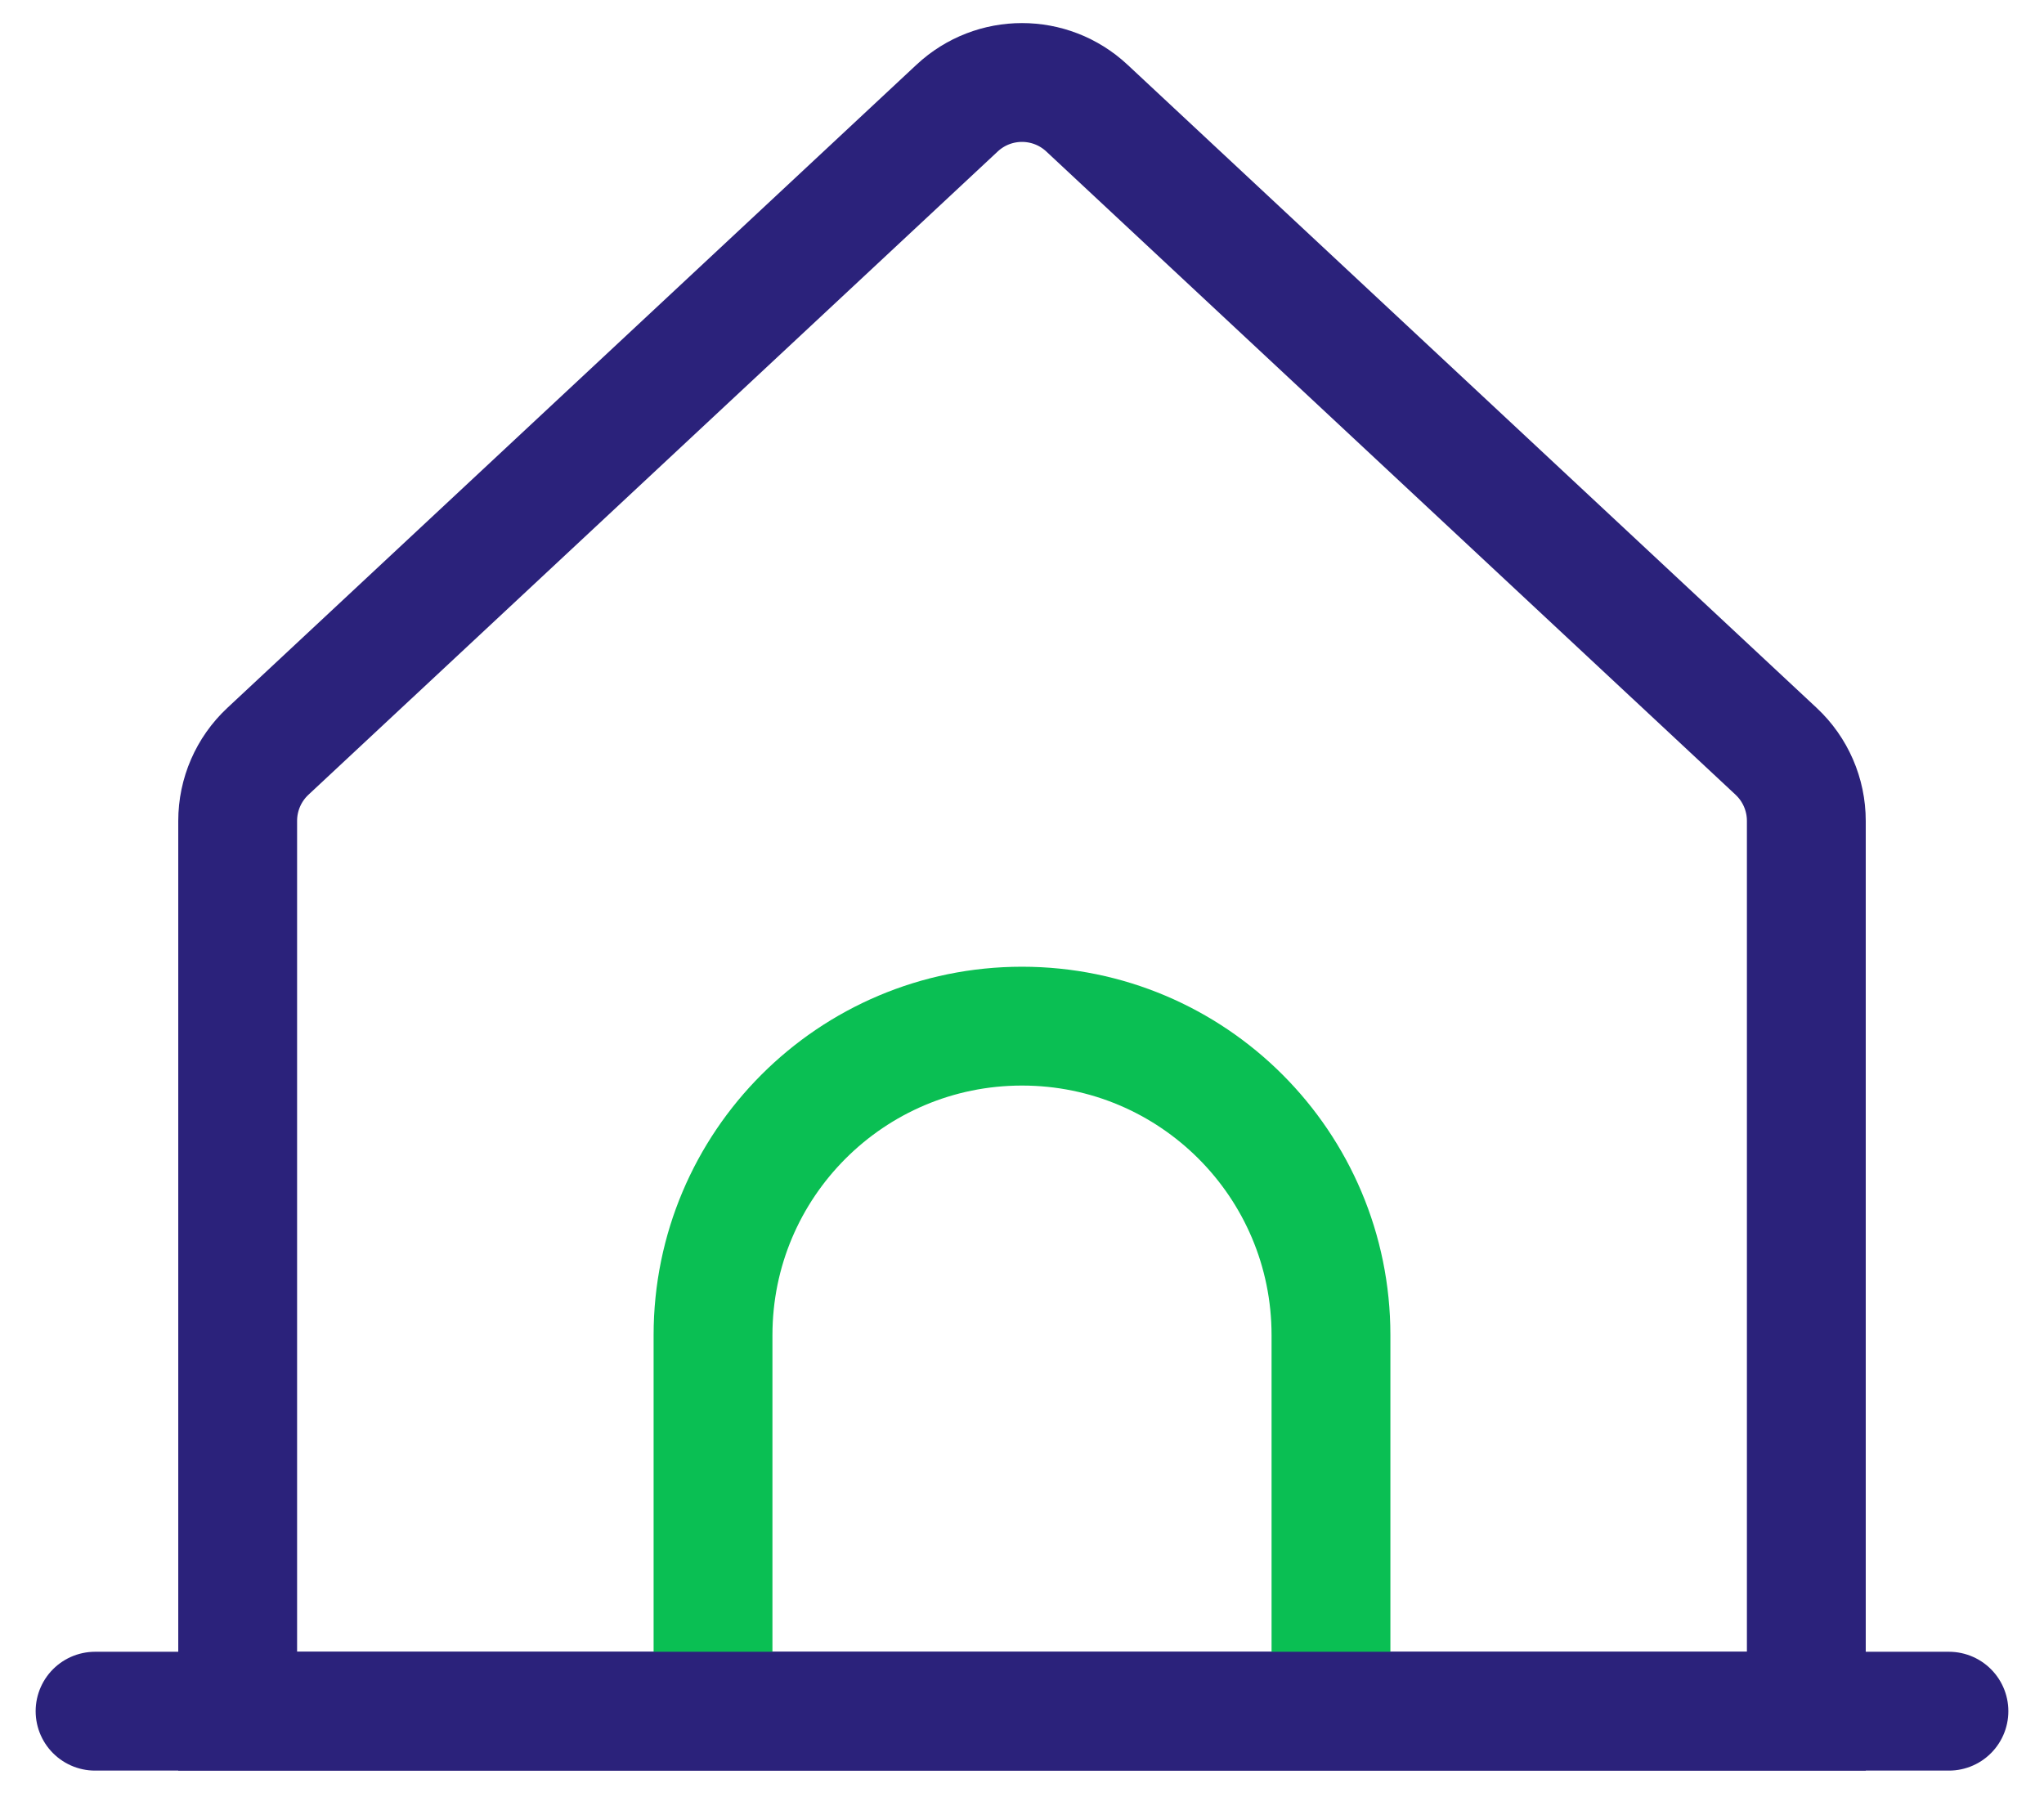
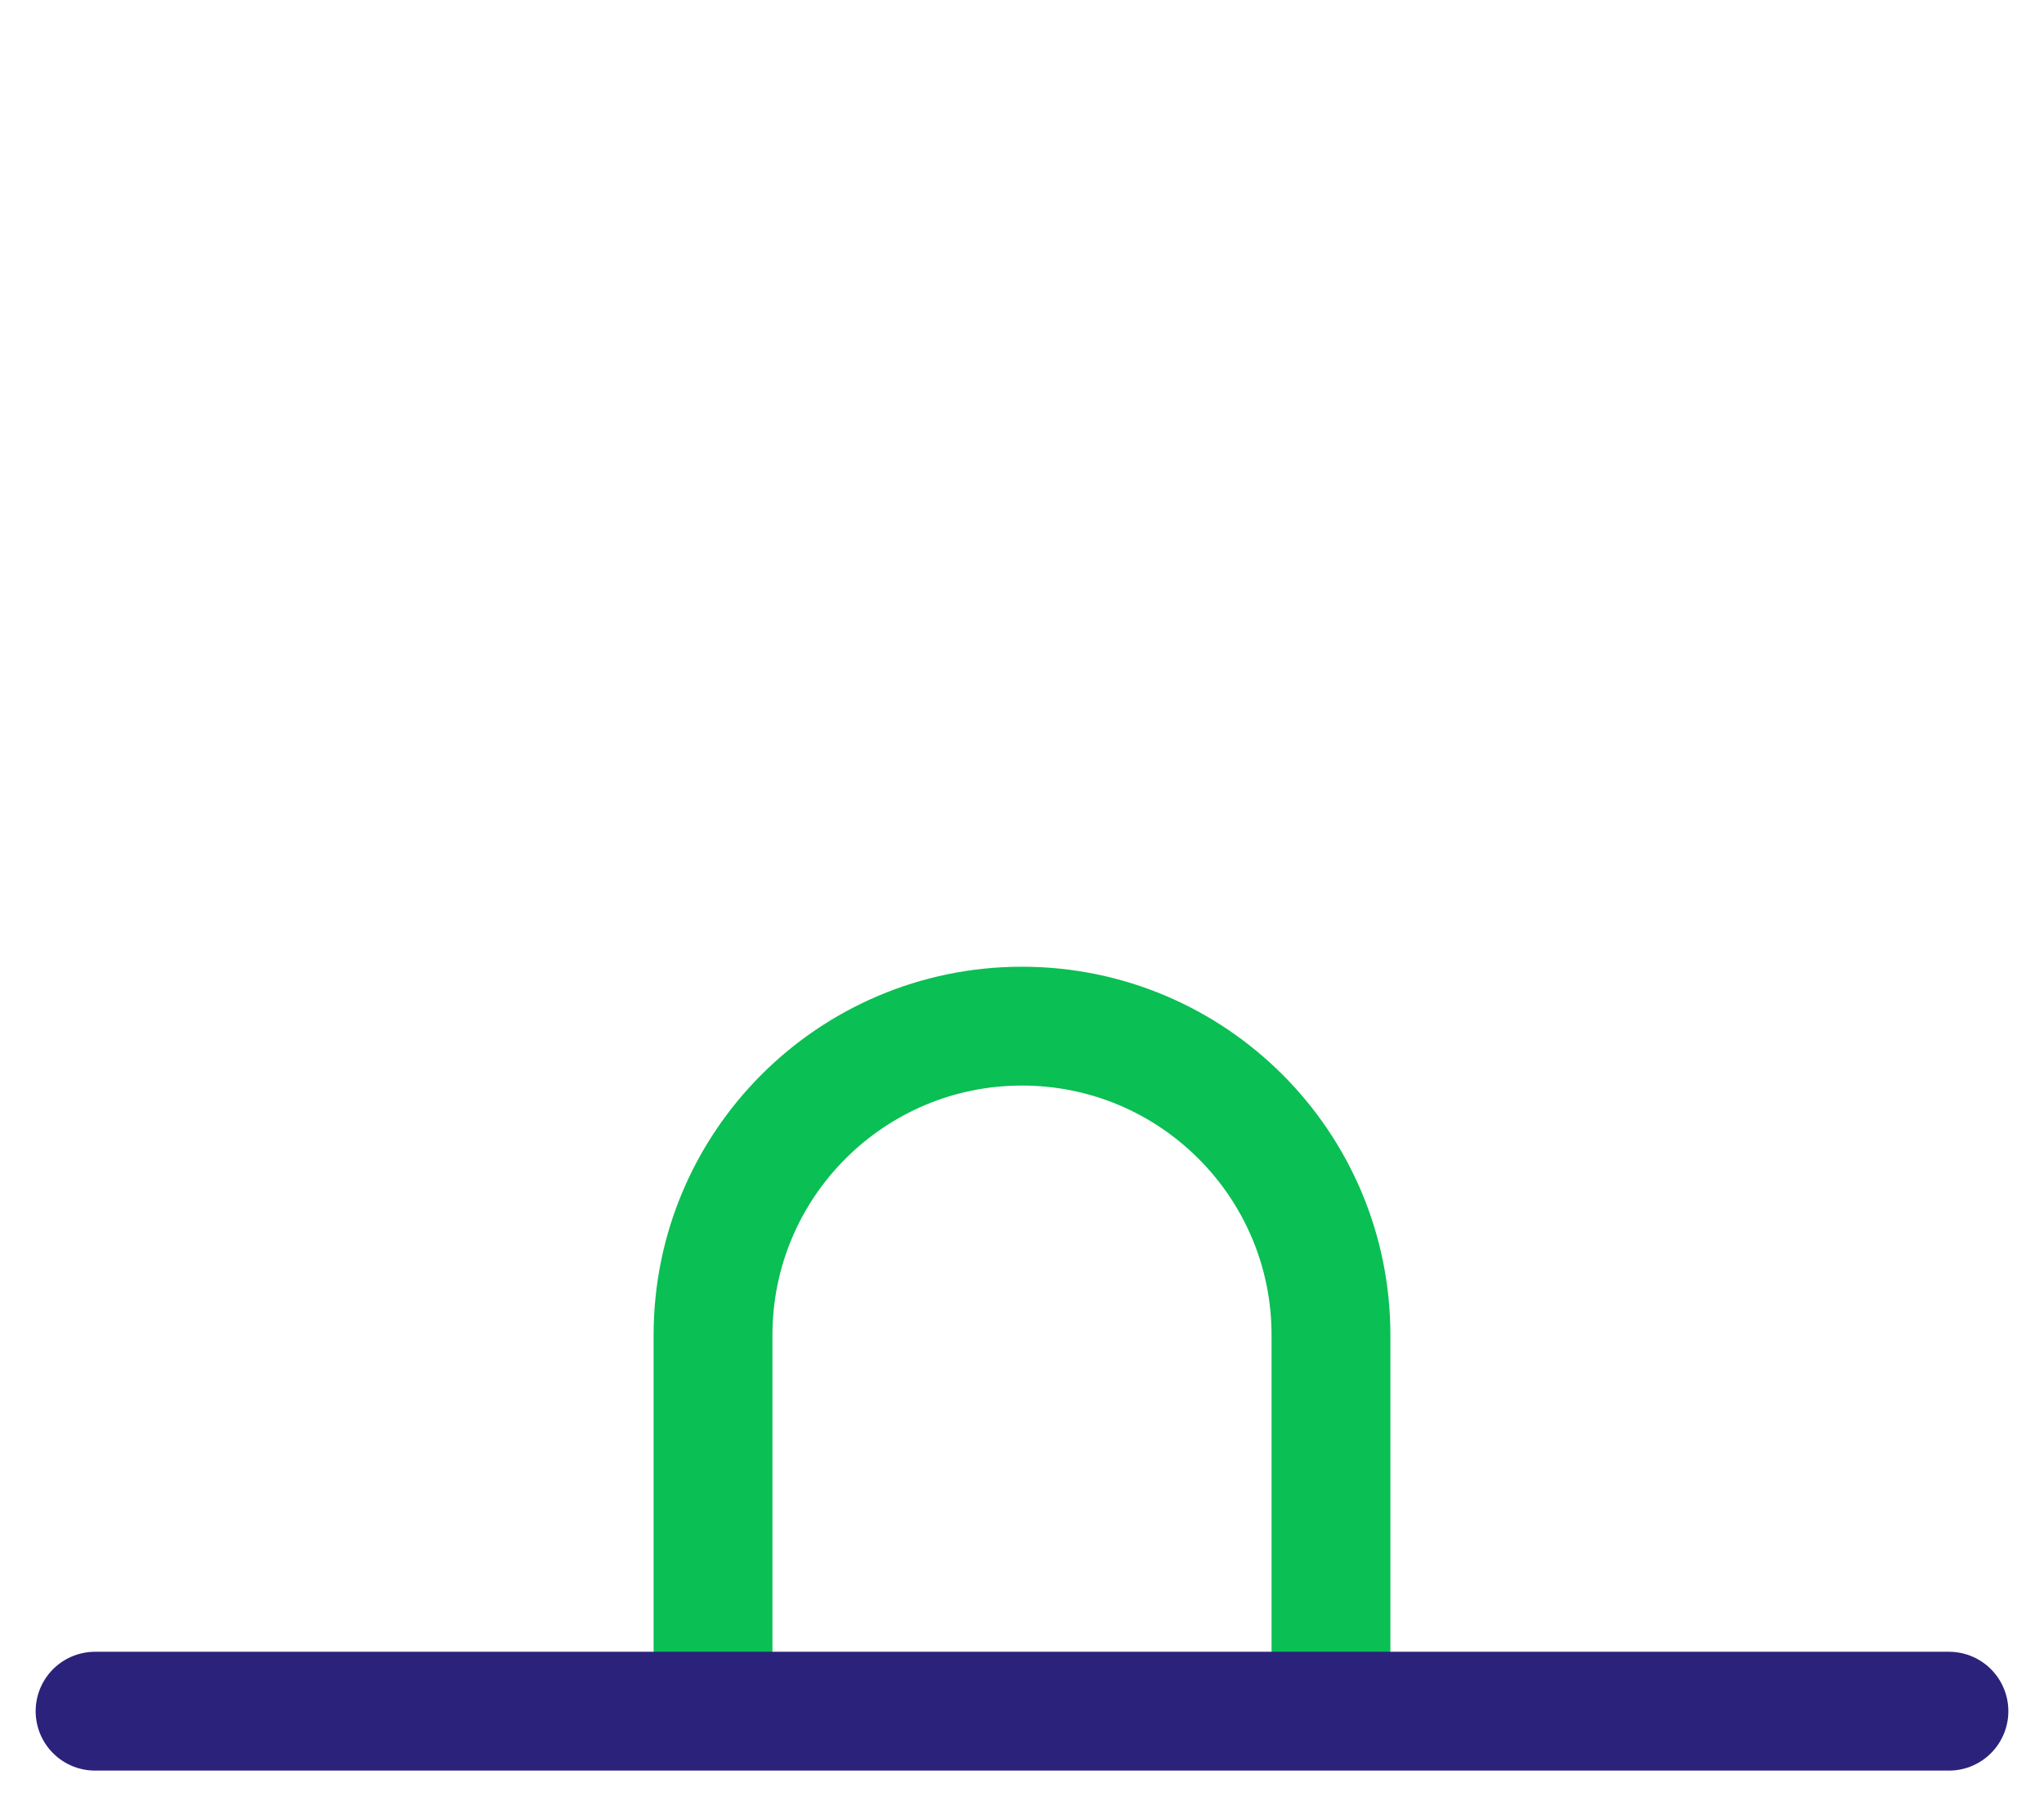
<svg xmlns="http://www.w3.org/2000/svg" width="43" height="38" viewBox="0 0 43 38" fill="none">
-   <path d="M5 17.269V36H38V17.269C38 16.715 37.77 16.185 37.365 15.807L22.865 2.274C22.096 1.556 20.904 1.556 20.135 2.274L5.635 15.807C5.23 16.185 5 16.715 5 17.269Z" stroke="#2B227B" stroke-width="2.5" stroke-linecap="round" />
  <path d="M15 34.971V28.088C15 24.498 17.91 21.588 21.5 21.588V21.588C25.09 21.588 28 24.498 28 28.088V34.971" stroke="#0ABF53" stroke-width="2.5" stroke-linecap="round" />
  <path d="M2 36H41" stroke="#2B227B" stroke-width="2.5" stroke-linecap="round" stroke-linejoin="round" />
</svg>